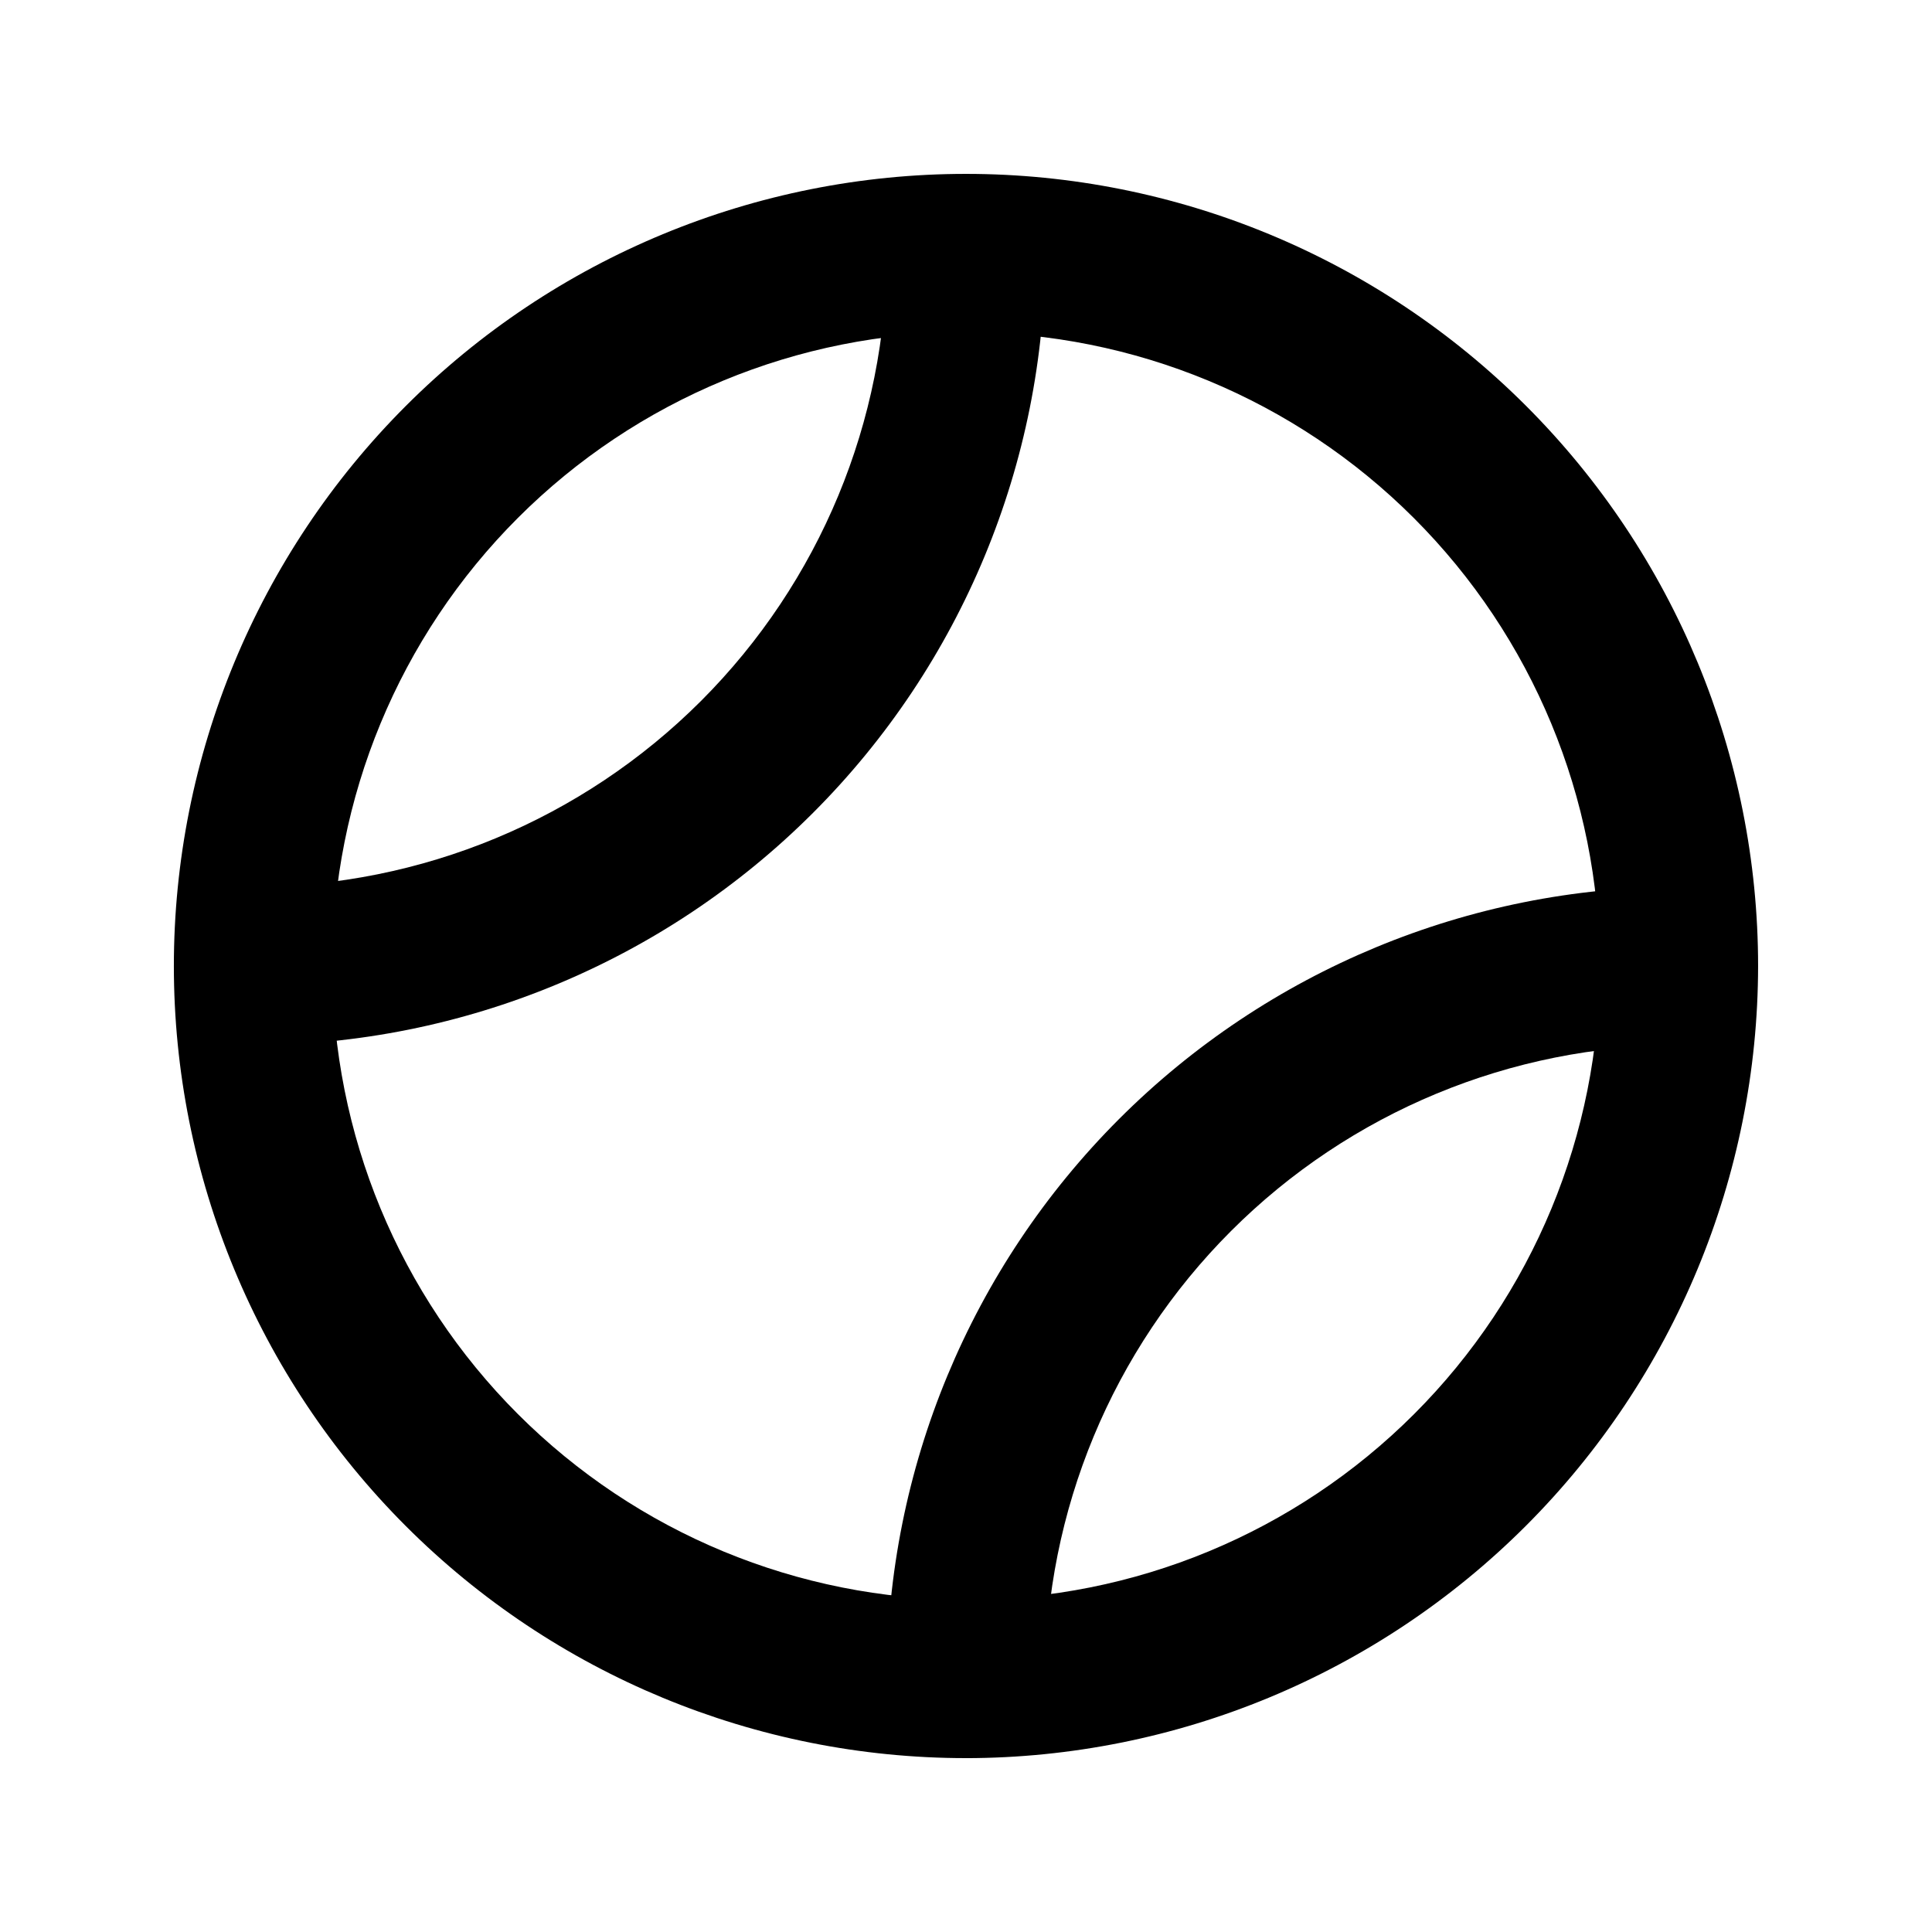
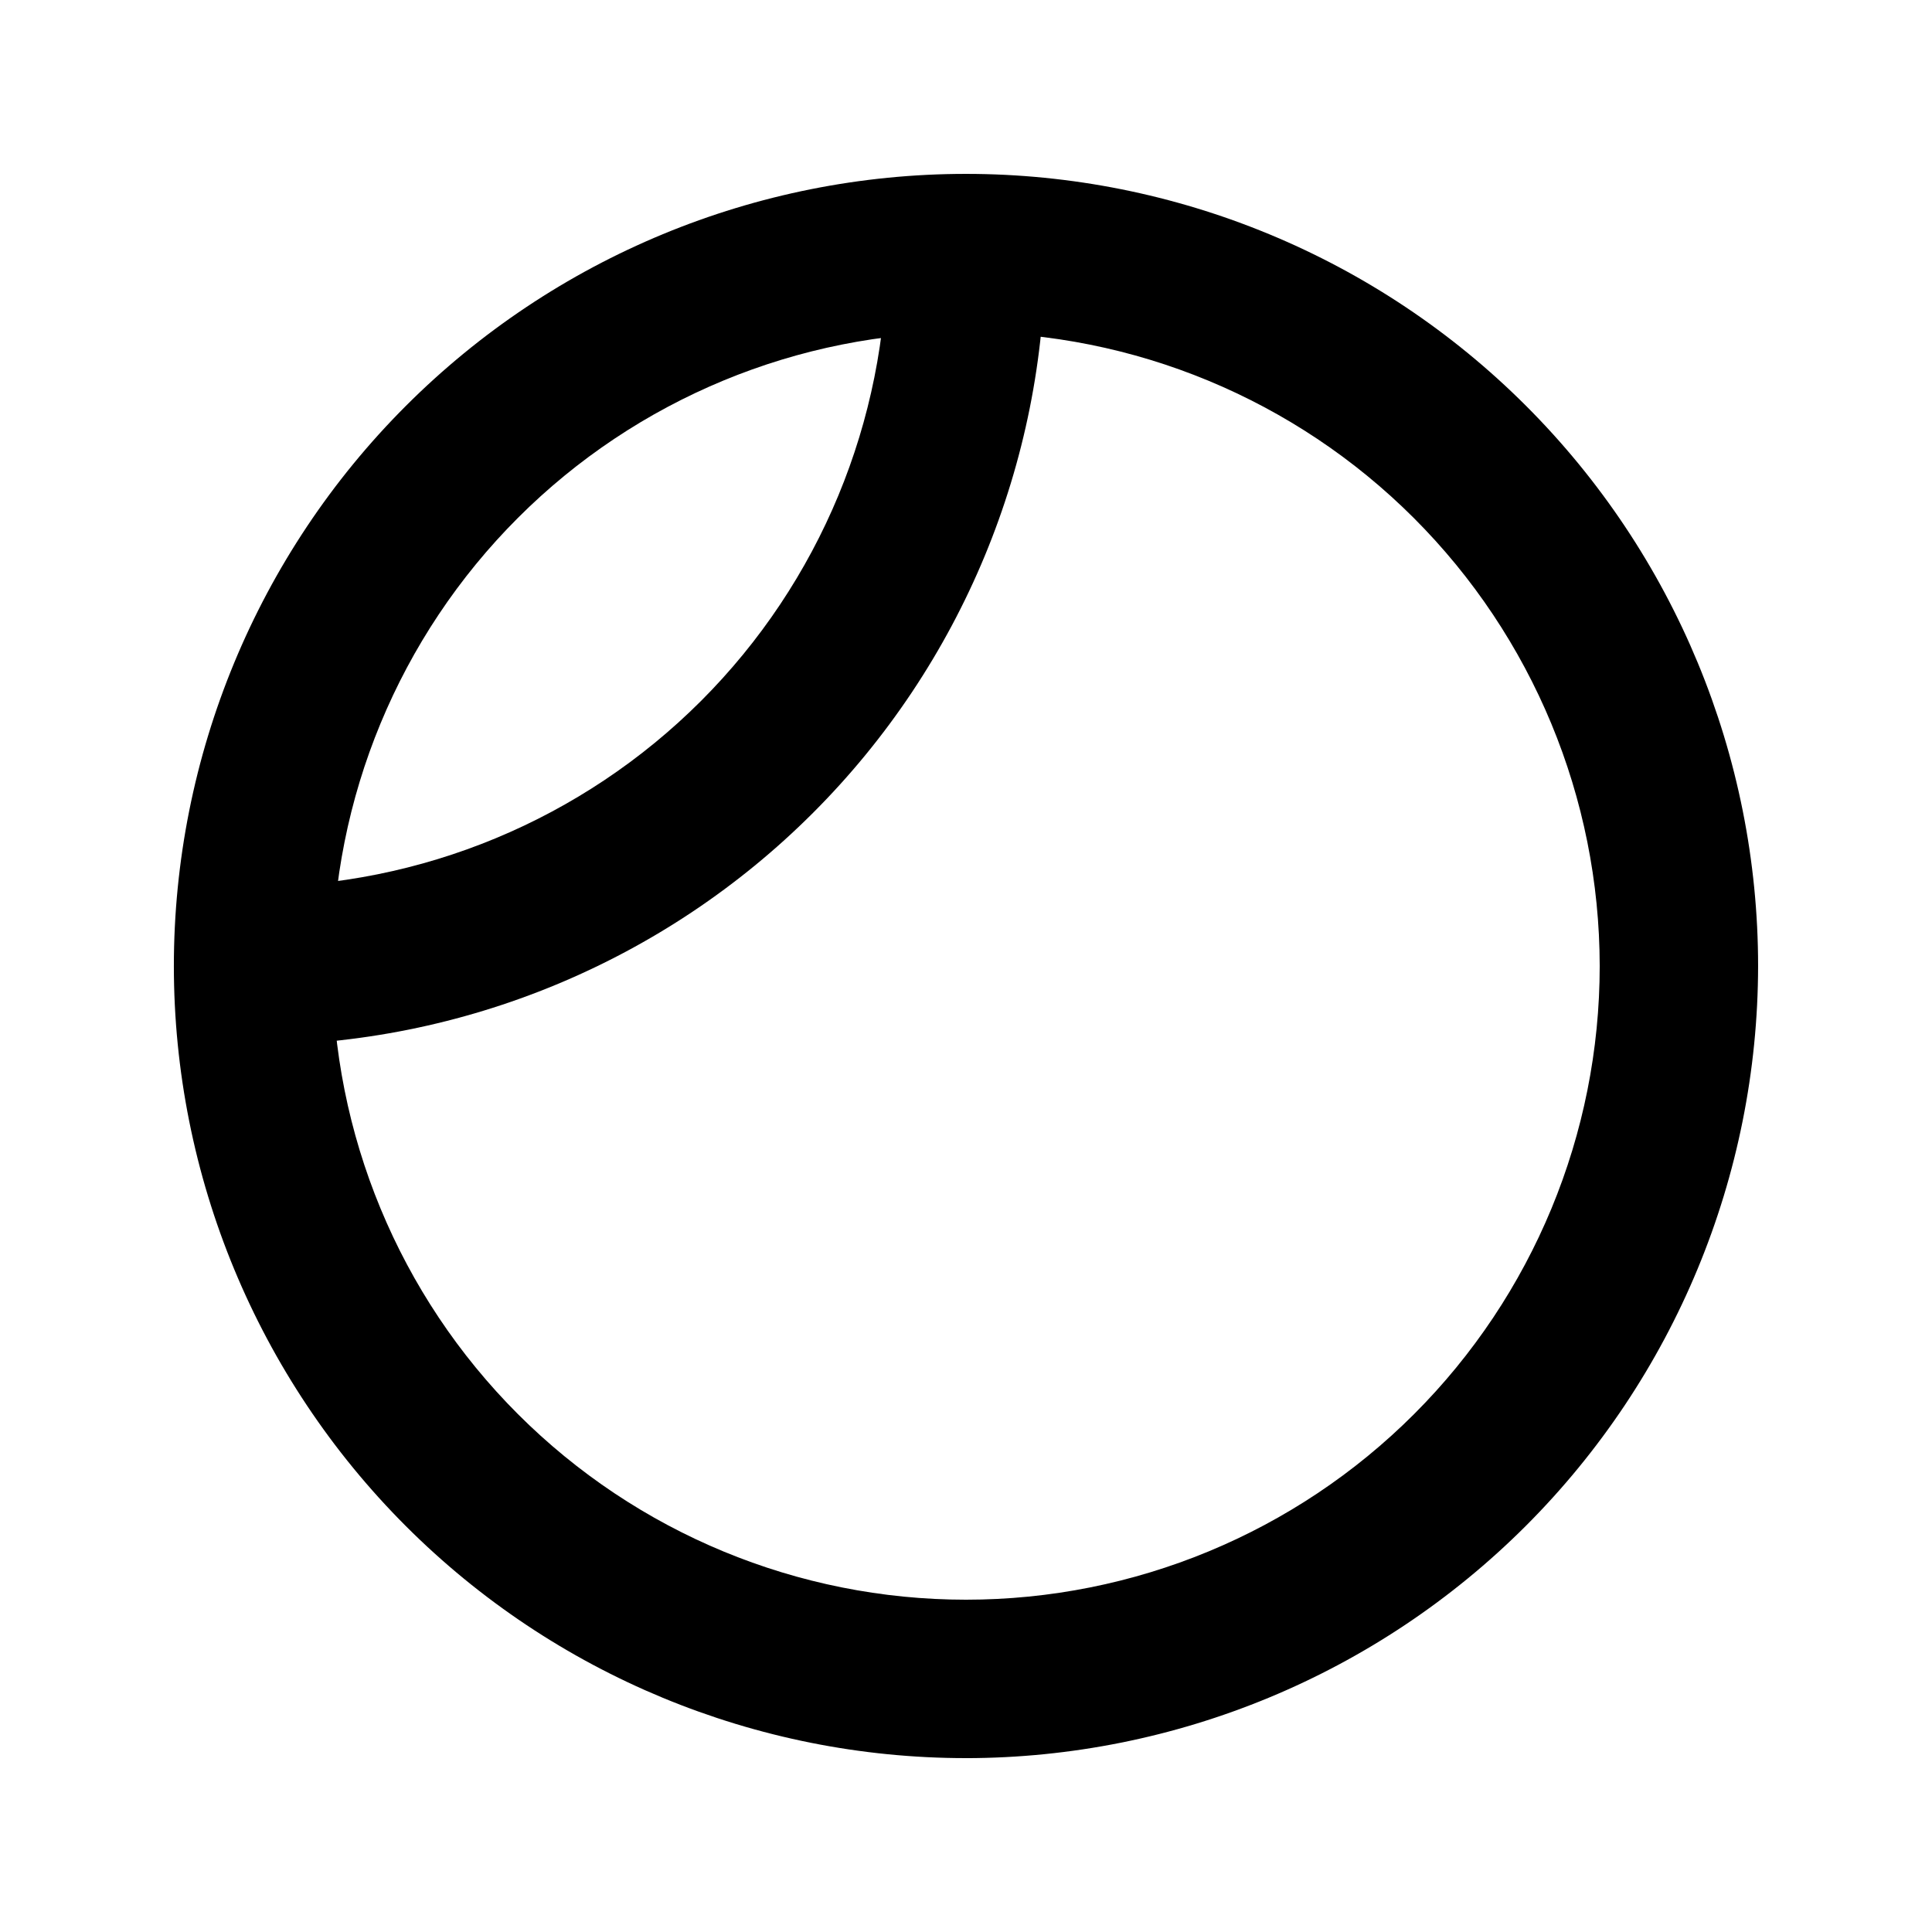
<svg xmlns="http://www.w3.org/2000/svg" fill="#000000" width="800px" height="800px" version="1.1" viewBox="144 144 512 512">
  <g>
-     <path d="m420.99 588.93h-41.984c0.059-55.656 22.195-109.01 61.551-148.37 39.355-39.355 92.711-61.492 148.37-61.551v41.984c-44.523 0.047-87.211 17.758-118.69 49.242-31.484 31.48-49.195 74.168-49.242 118.69z" />
    <path d="m211.07 420.99v-41.984c44.523-0.051 87.211-17.762 118.7-49.242 31.48-31.484 49.191-74.172 49.242-118.7h41.984c-0.062 55.656-22.199 109.02-61.555 148.37-39.352 39.355-92.711 61.492-148.37 61.555z" />
    <path d="m400 609.92c-55.676 0-109.07-22.117-148.44-61.484-39.367-39.367-61.484-92.762-61.484-148.43 0-55.676 22.117-109.07 61.484-148.44s92.762-61.484 148.44-61.484c55.672 0 109.07 22.117 148.43 61.484 39.367 39.367 61.484 92.762 61.484 148.44-0.059 55.652-22.195 109.01-61.551 148.37-39.355 39.355-92.715 61.492-148.37 61.551zm0-377.86c-44.543 0-87.258 17.691-118.75 49.188-31.496 31.492-49.188 74.207-49.188 118.75 0 44.539 17.691 87.254 49.188 118.75 31.492 31.496 74.207 49.188 118.75 49.188 44.539 0 87.254-17.691 118.75-49.188 31.496-31.492 49.188-74.207 49.188-118.75-0.047-44.527-17.758-87.211-49.242-118.7-31.484-31.484-74.168-49.191-118.69-49.242z" />
  </g>
</svg>